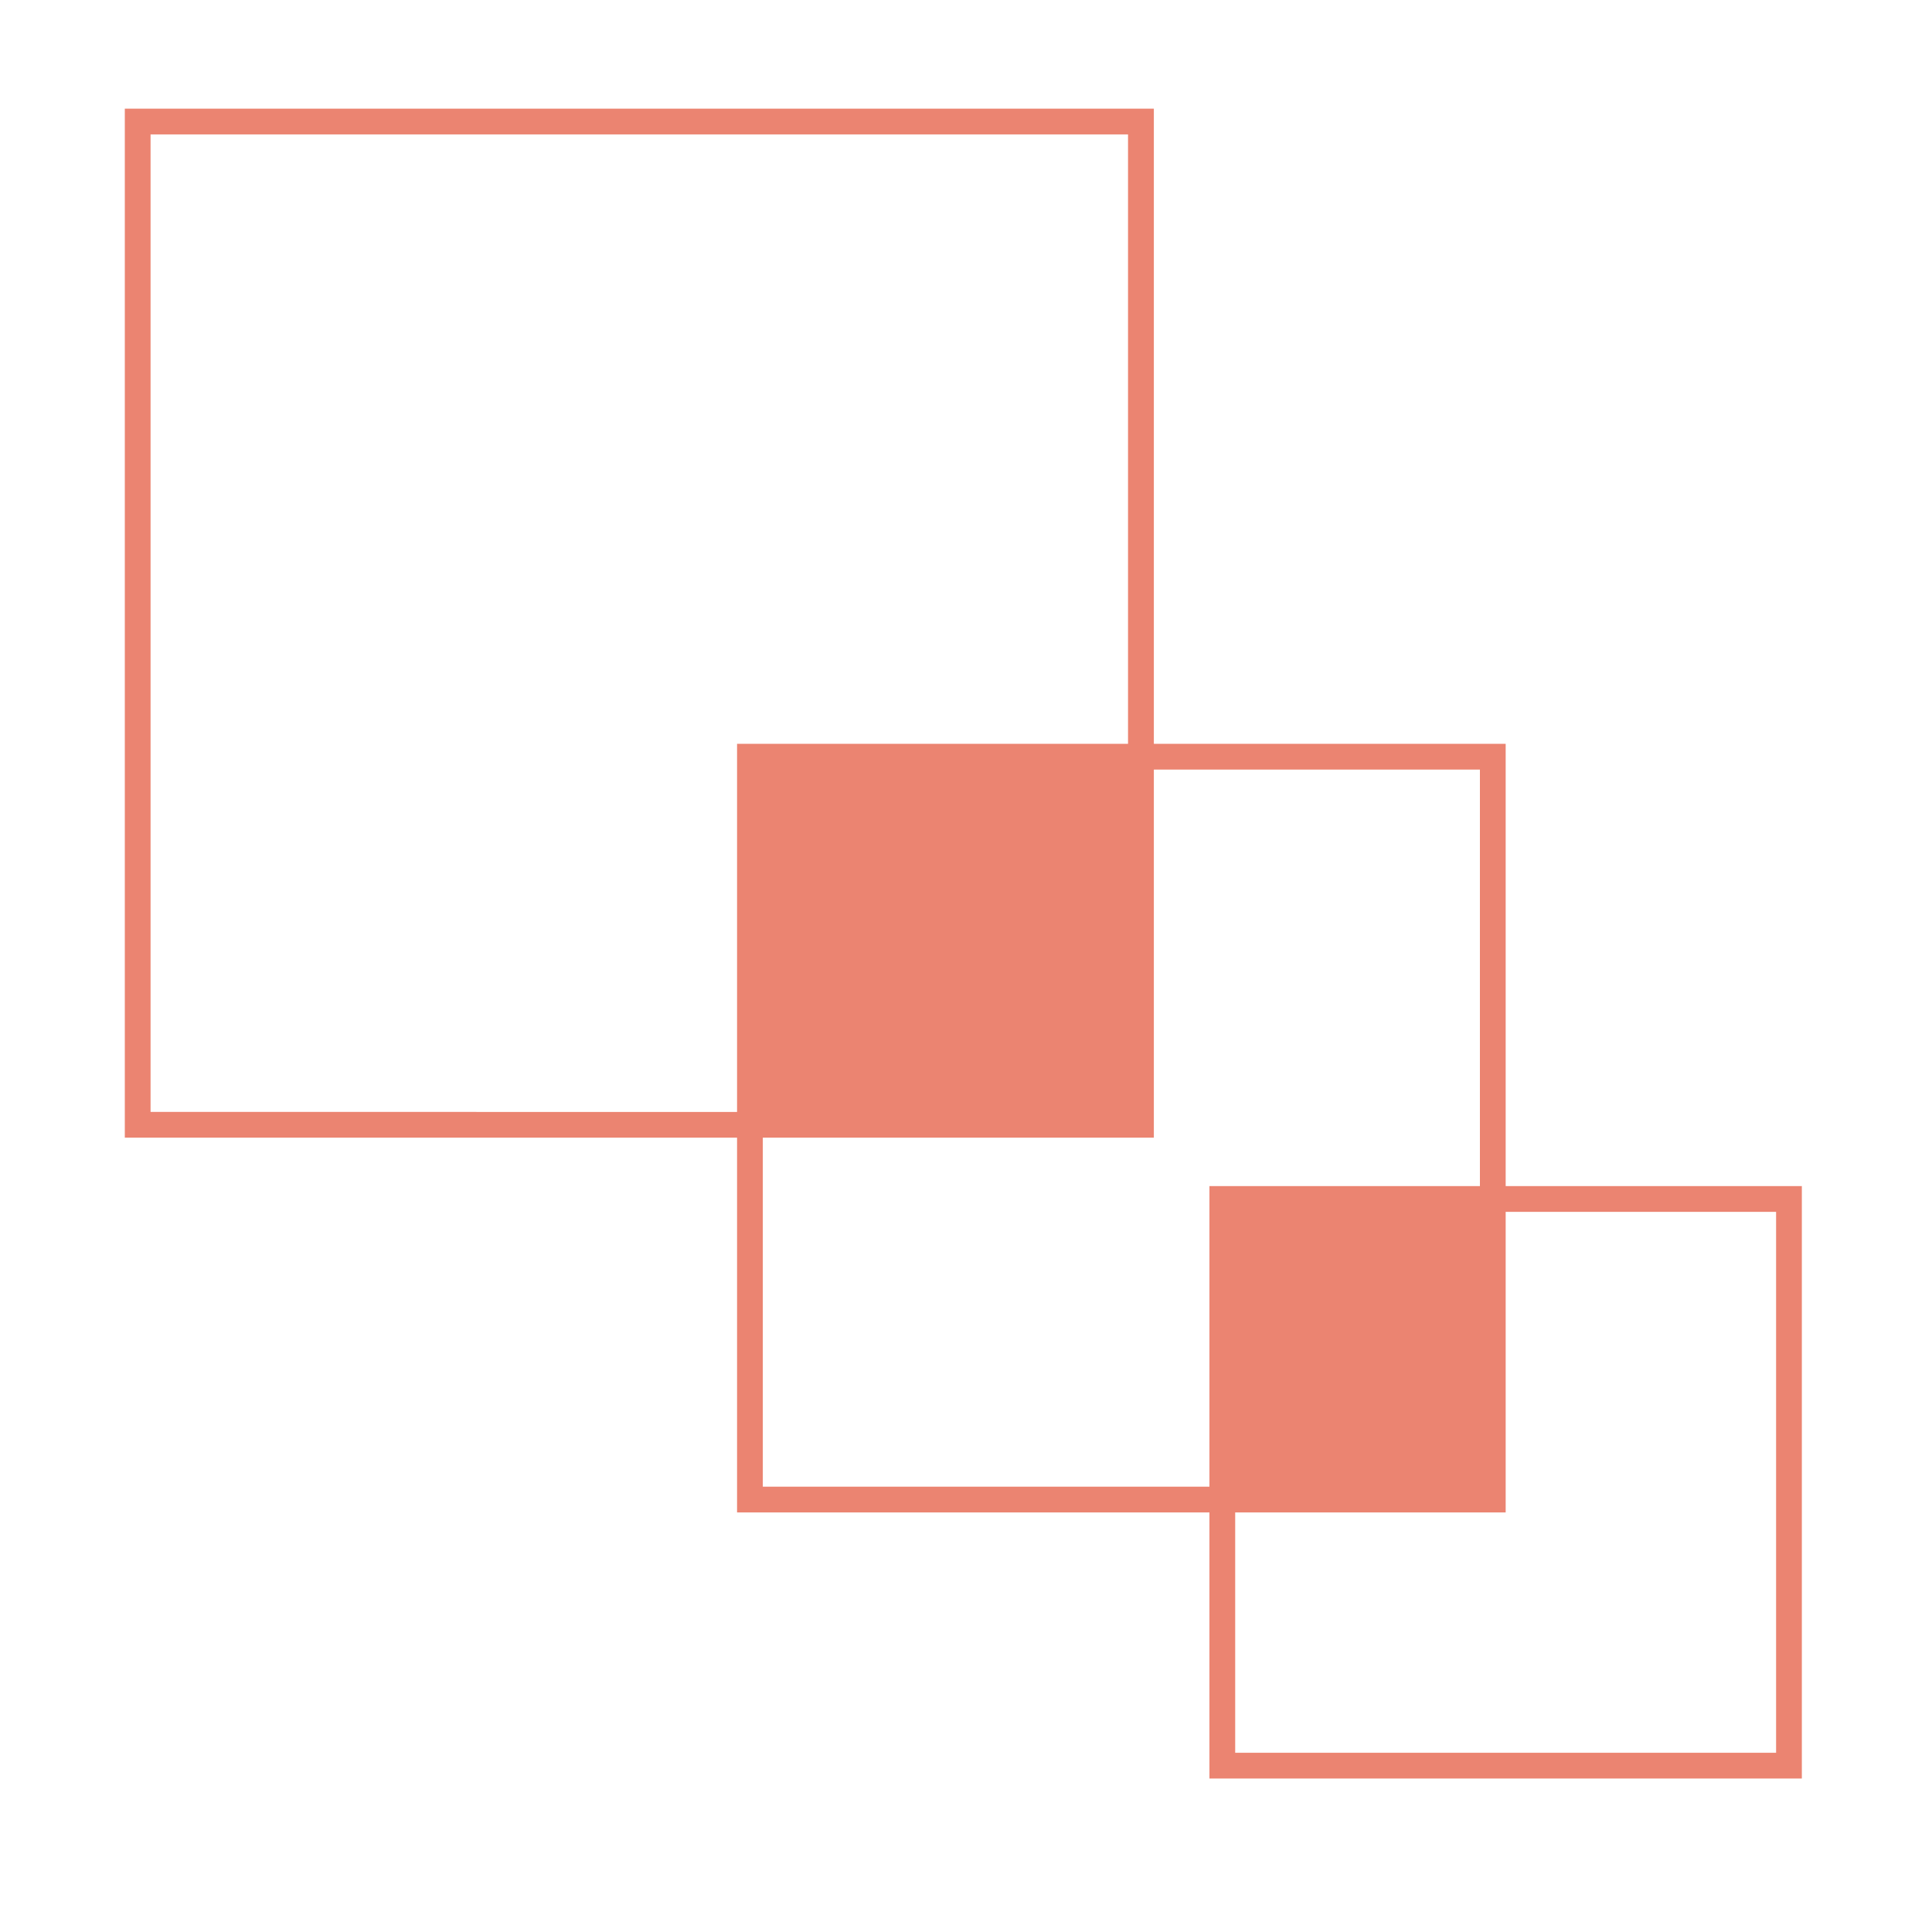
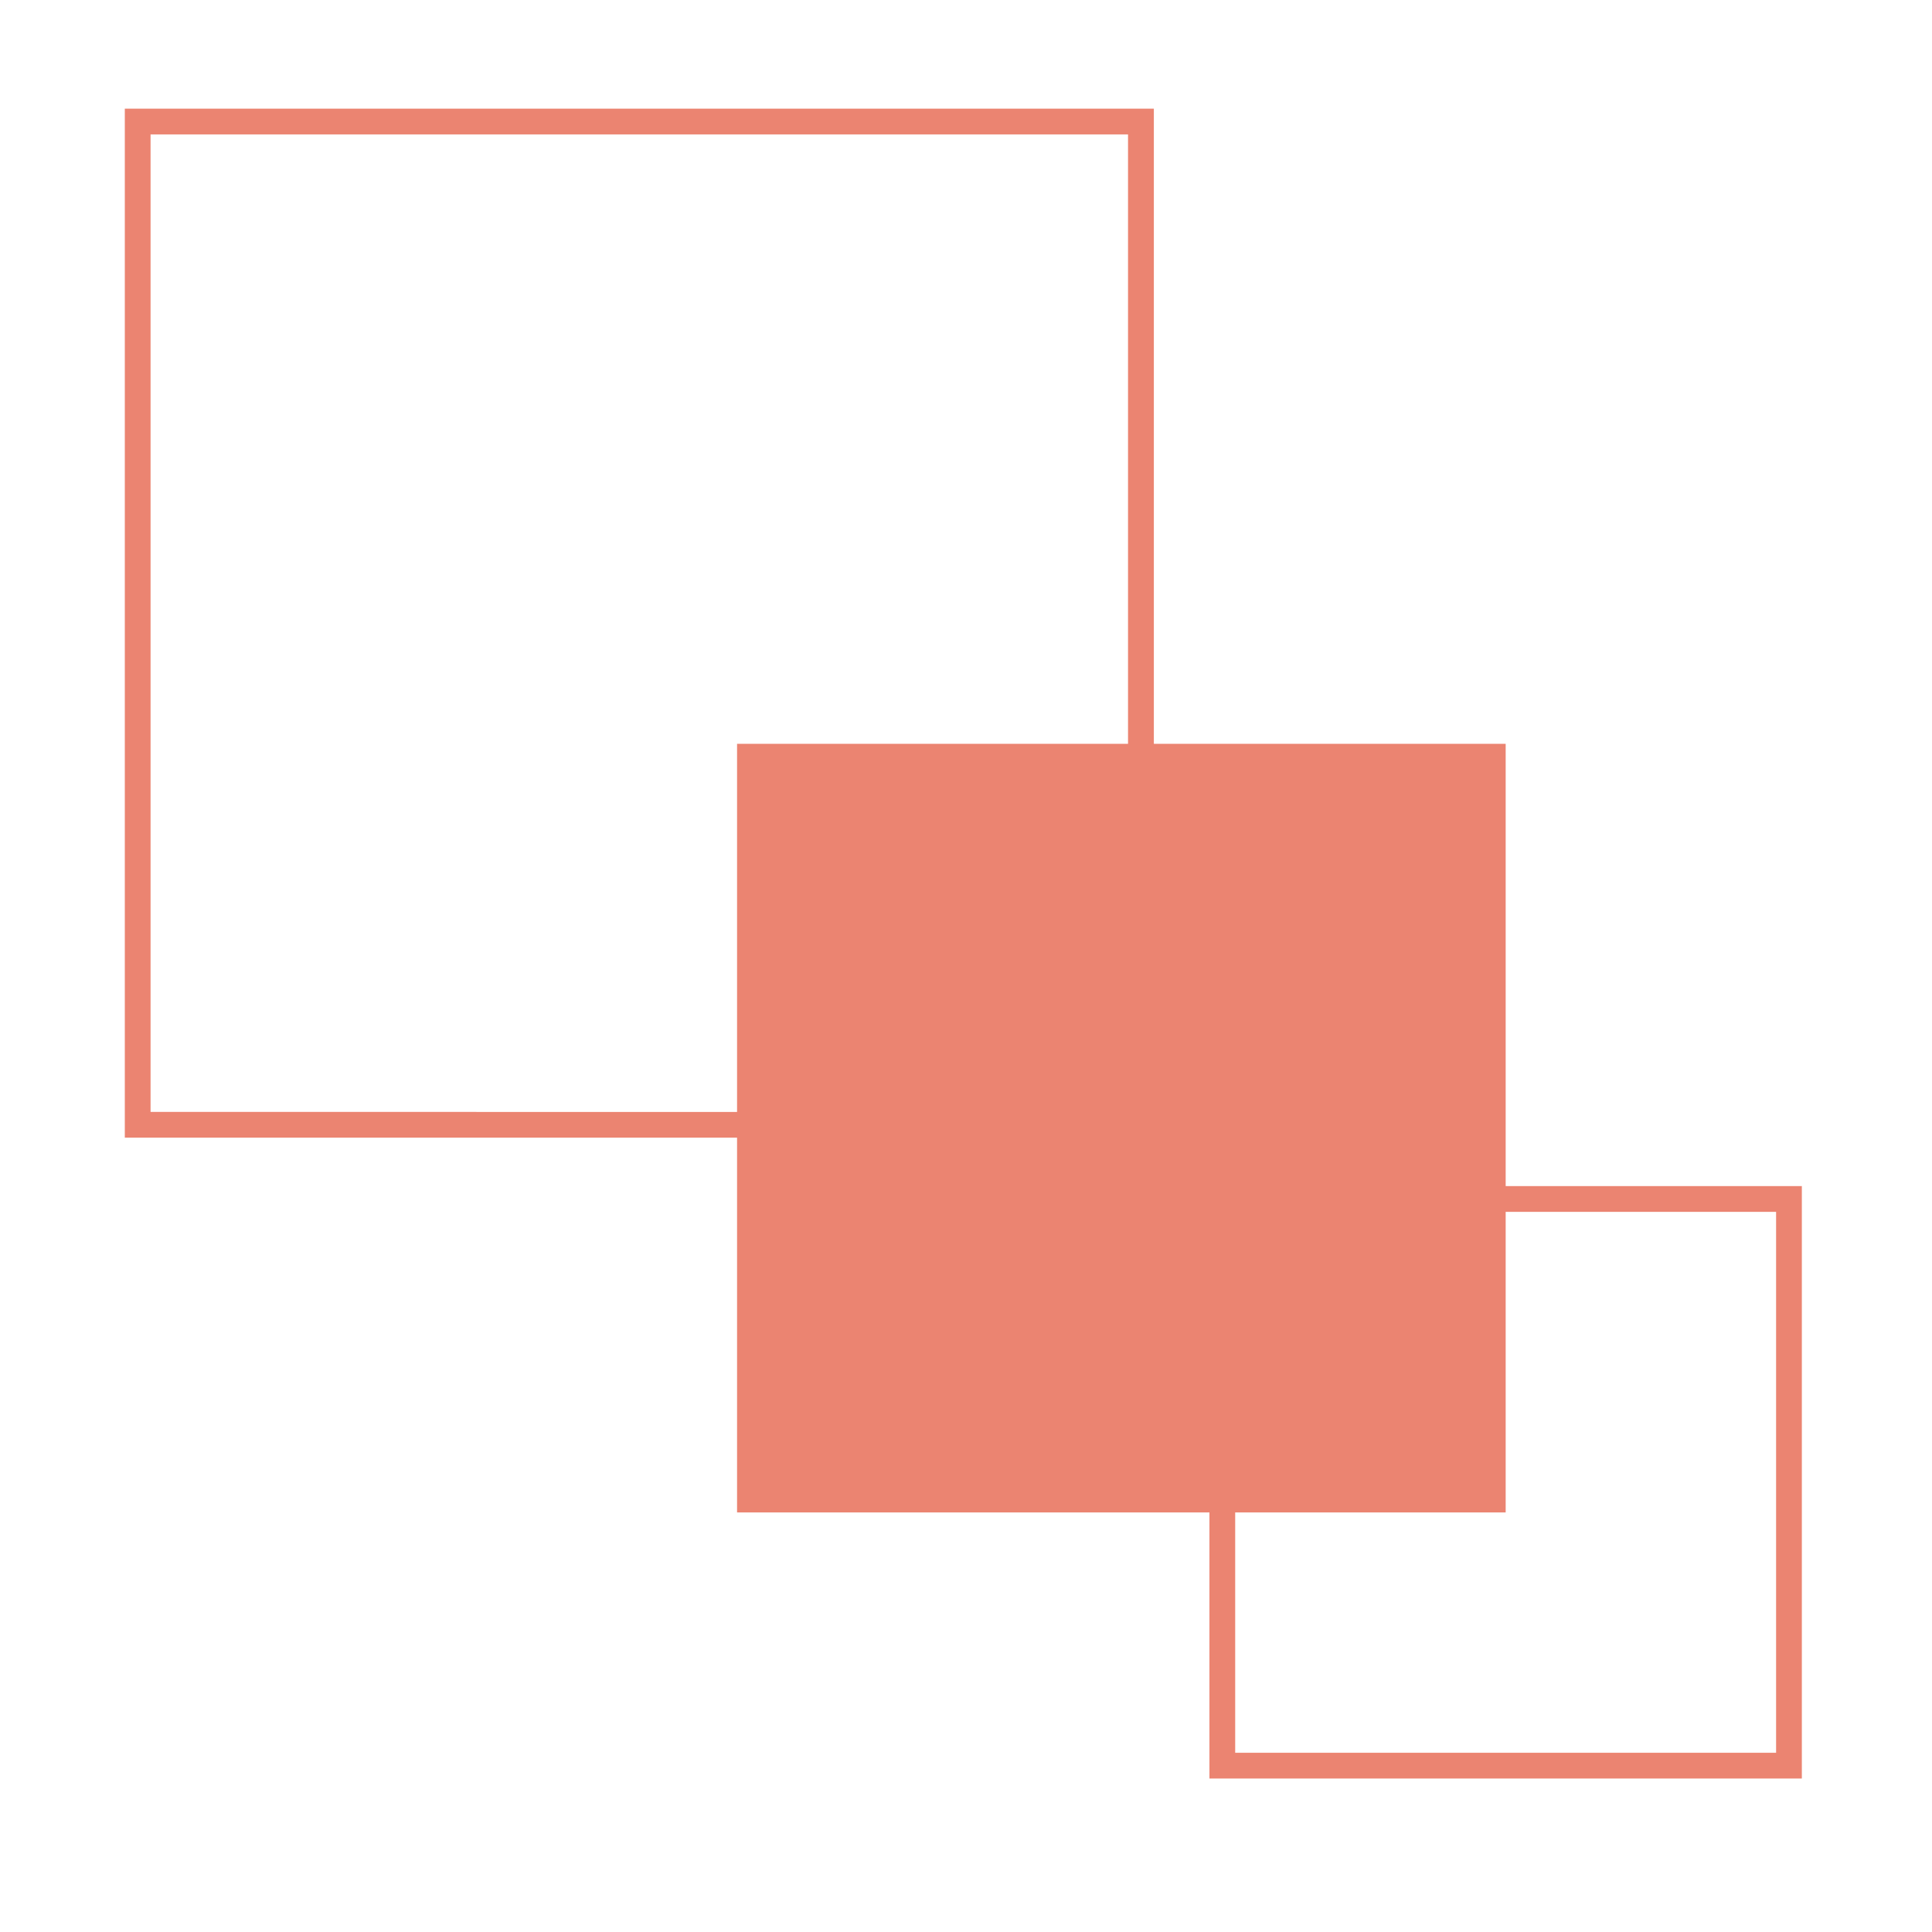
<svg xmlns="http://www.w3.org/2000/svg" viewBox="0 0 300 300">
  <path fill="#eb8471" d="M175.16 20.87v151.79H23.38V20.87h151.79m4-4H19.38v159.79h159.79V16.87z" />
-   <path fill="#eb8471" d="M229.8 119.5v111.35H118.45V119.5H229.8m4-4H114.45v119.35H233.8V115.5z" />
+   <path fill="#eb8471" d="M229.8 119.5H118.45V119.5H229.8m4-4H114.45v119.35H233.8V115.5z" />
  <path fill="#eb8471" d="M275.79 188.18v83.99H191.8v-83.99h83.99m4-4H187.8v91.99h91.99v-91.99z" />
-   <path fill="#eb8471" d="M118.36 115.84H178.99V176.47H118.36z" />
  <path fill="#eb8471" d="M190.16 184.43H230.96V231.08H190.16z" />
</svg>